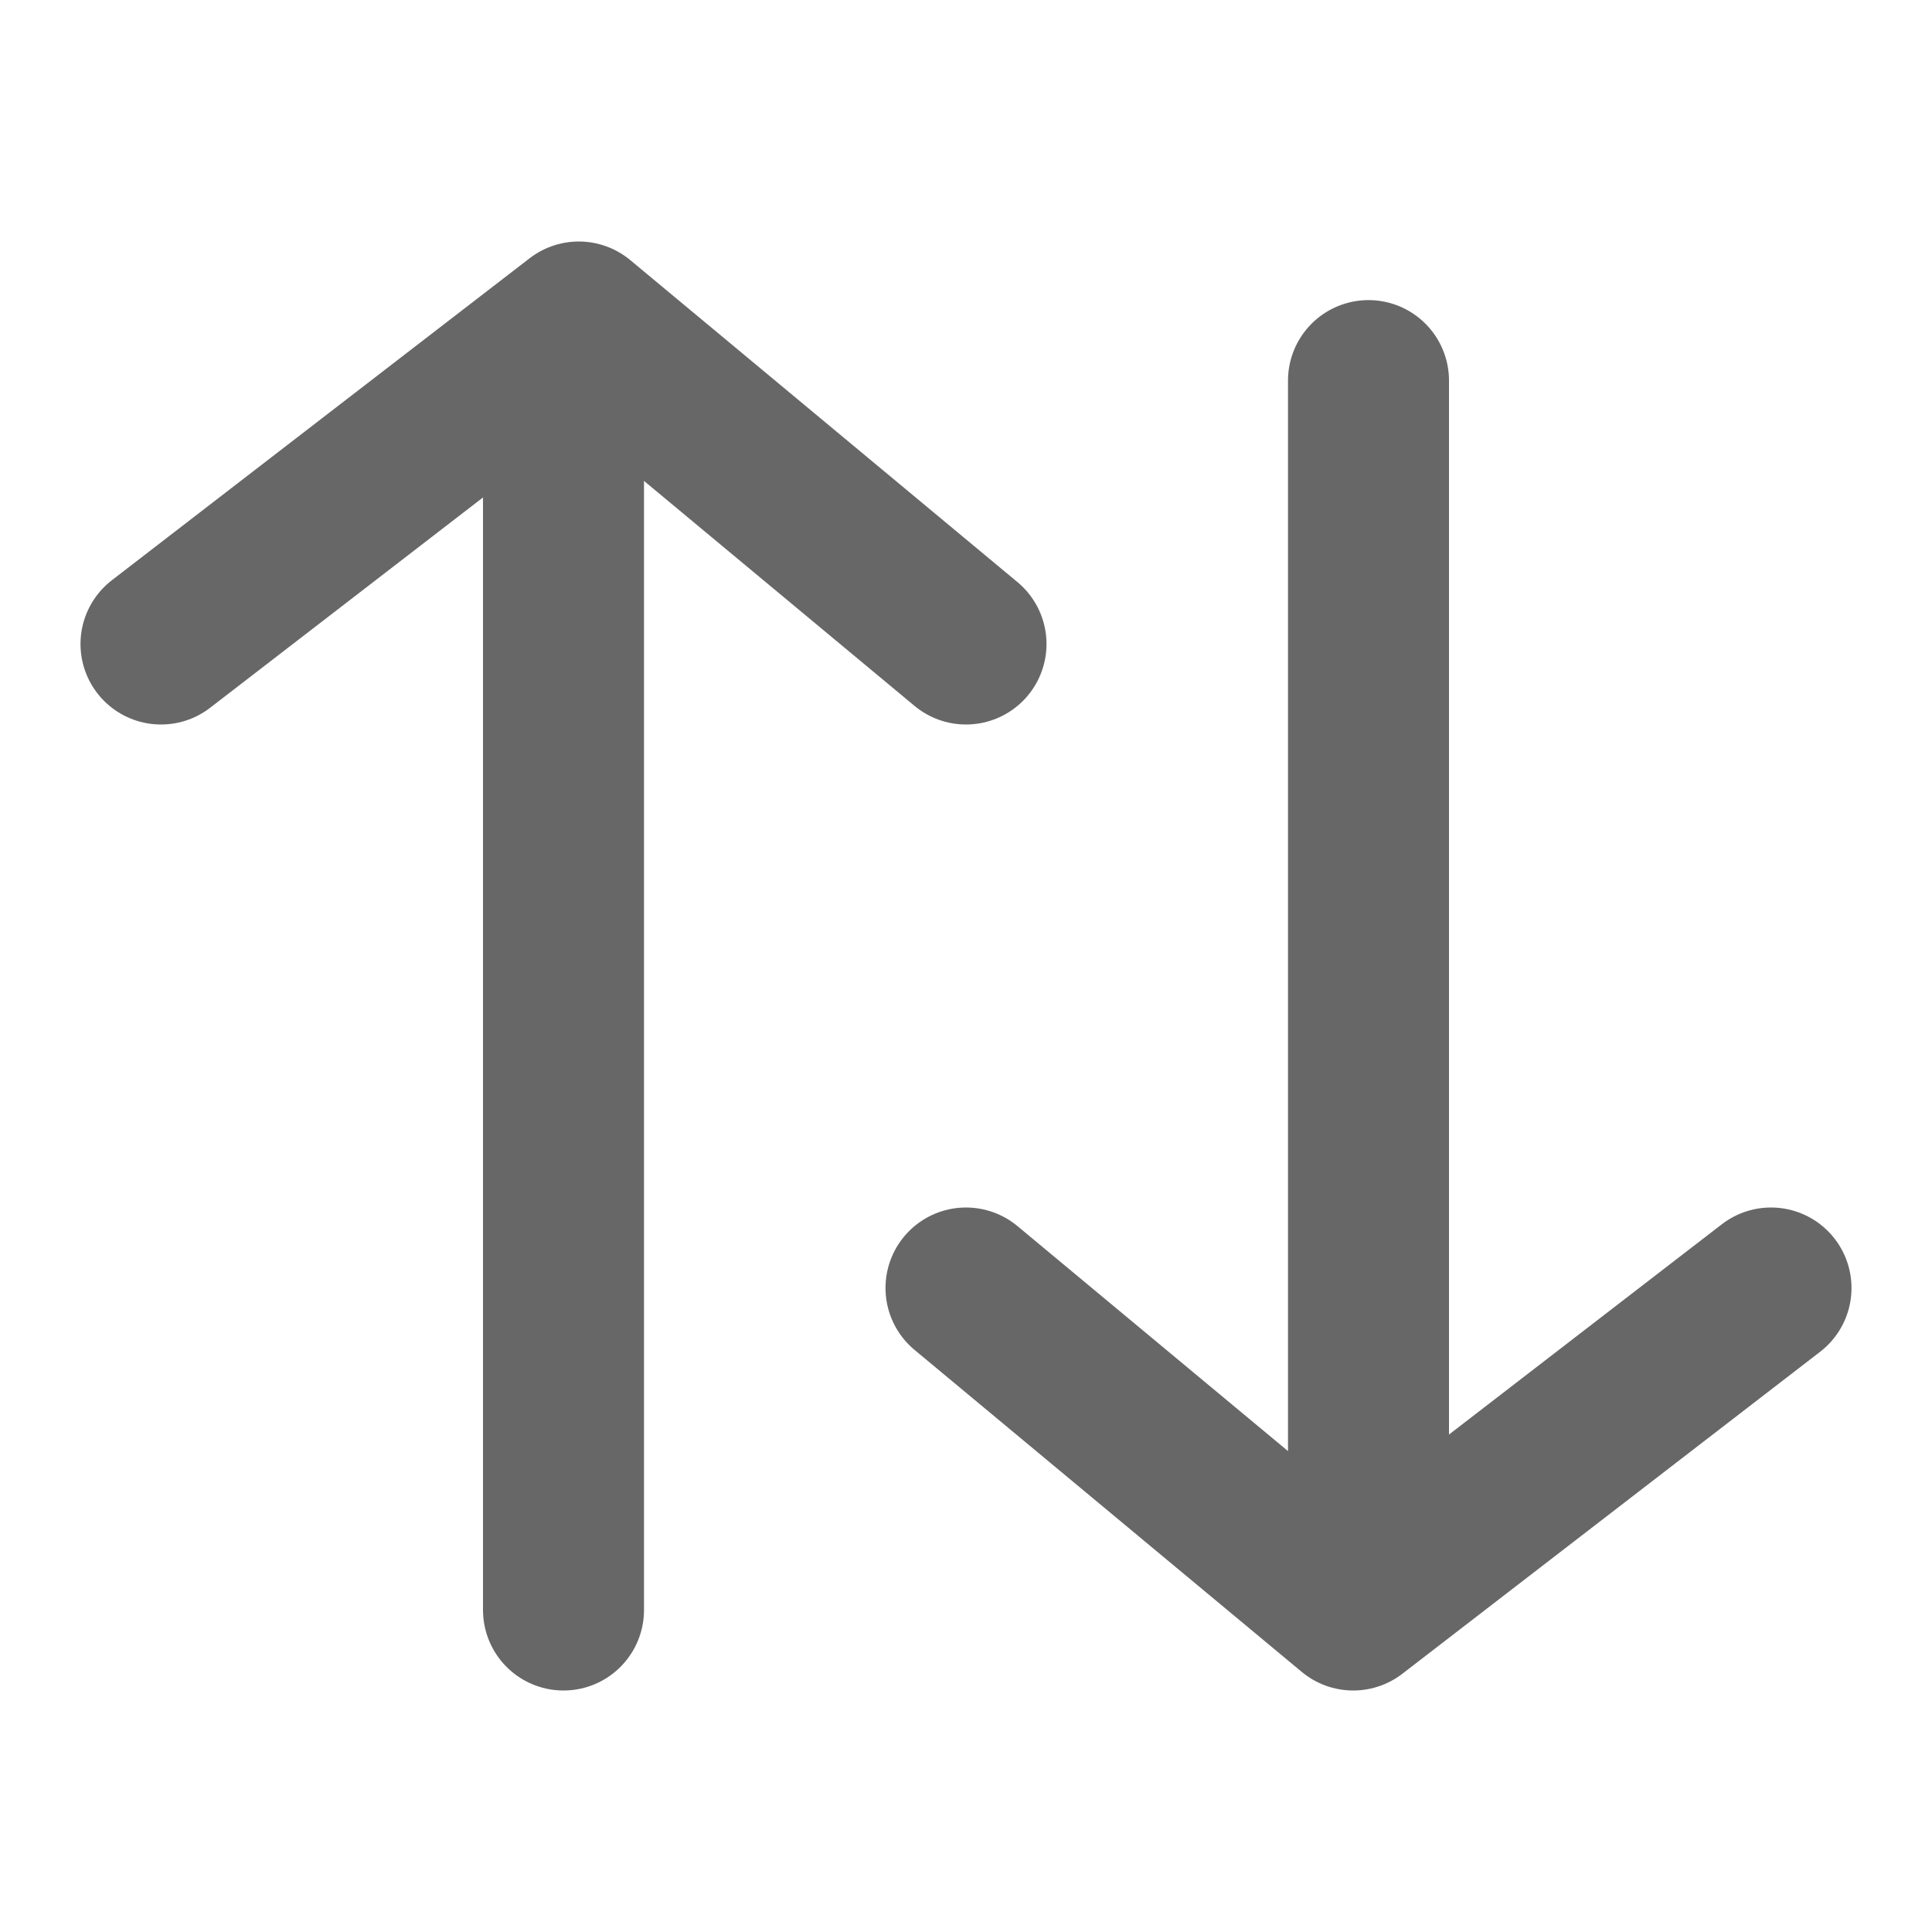
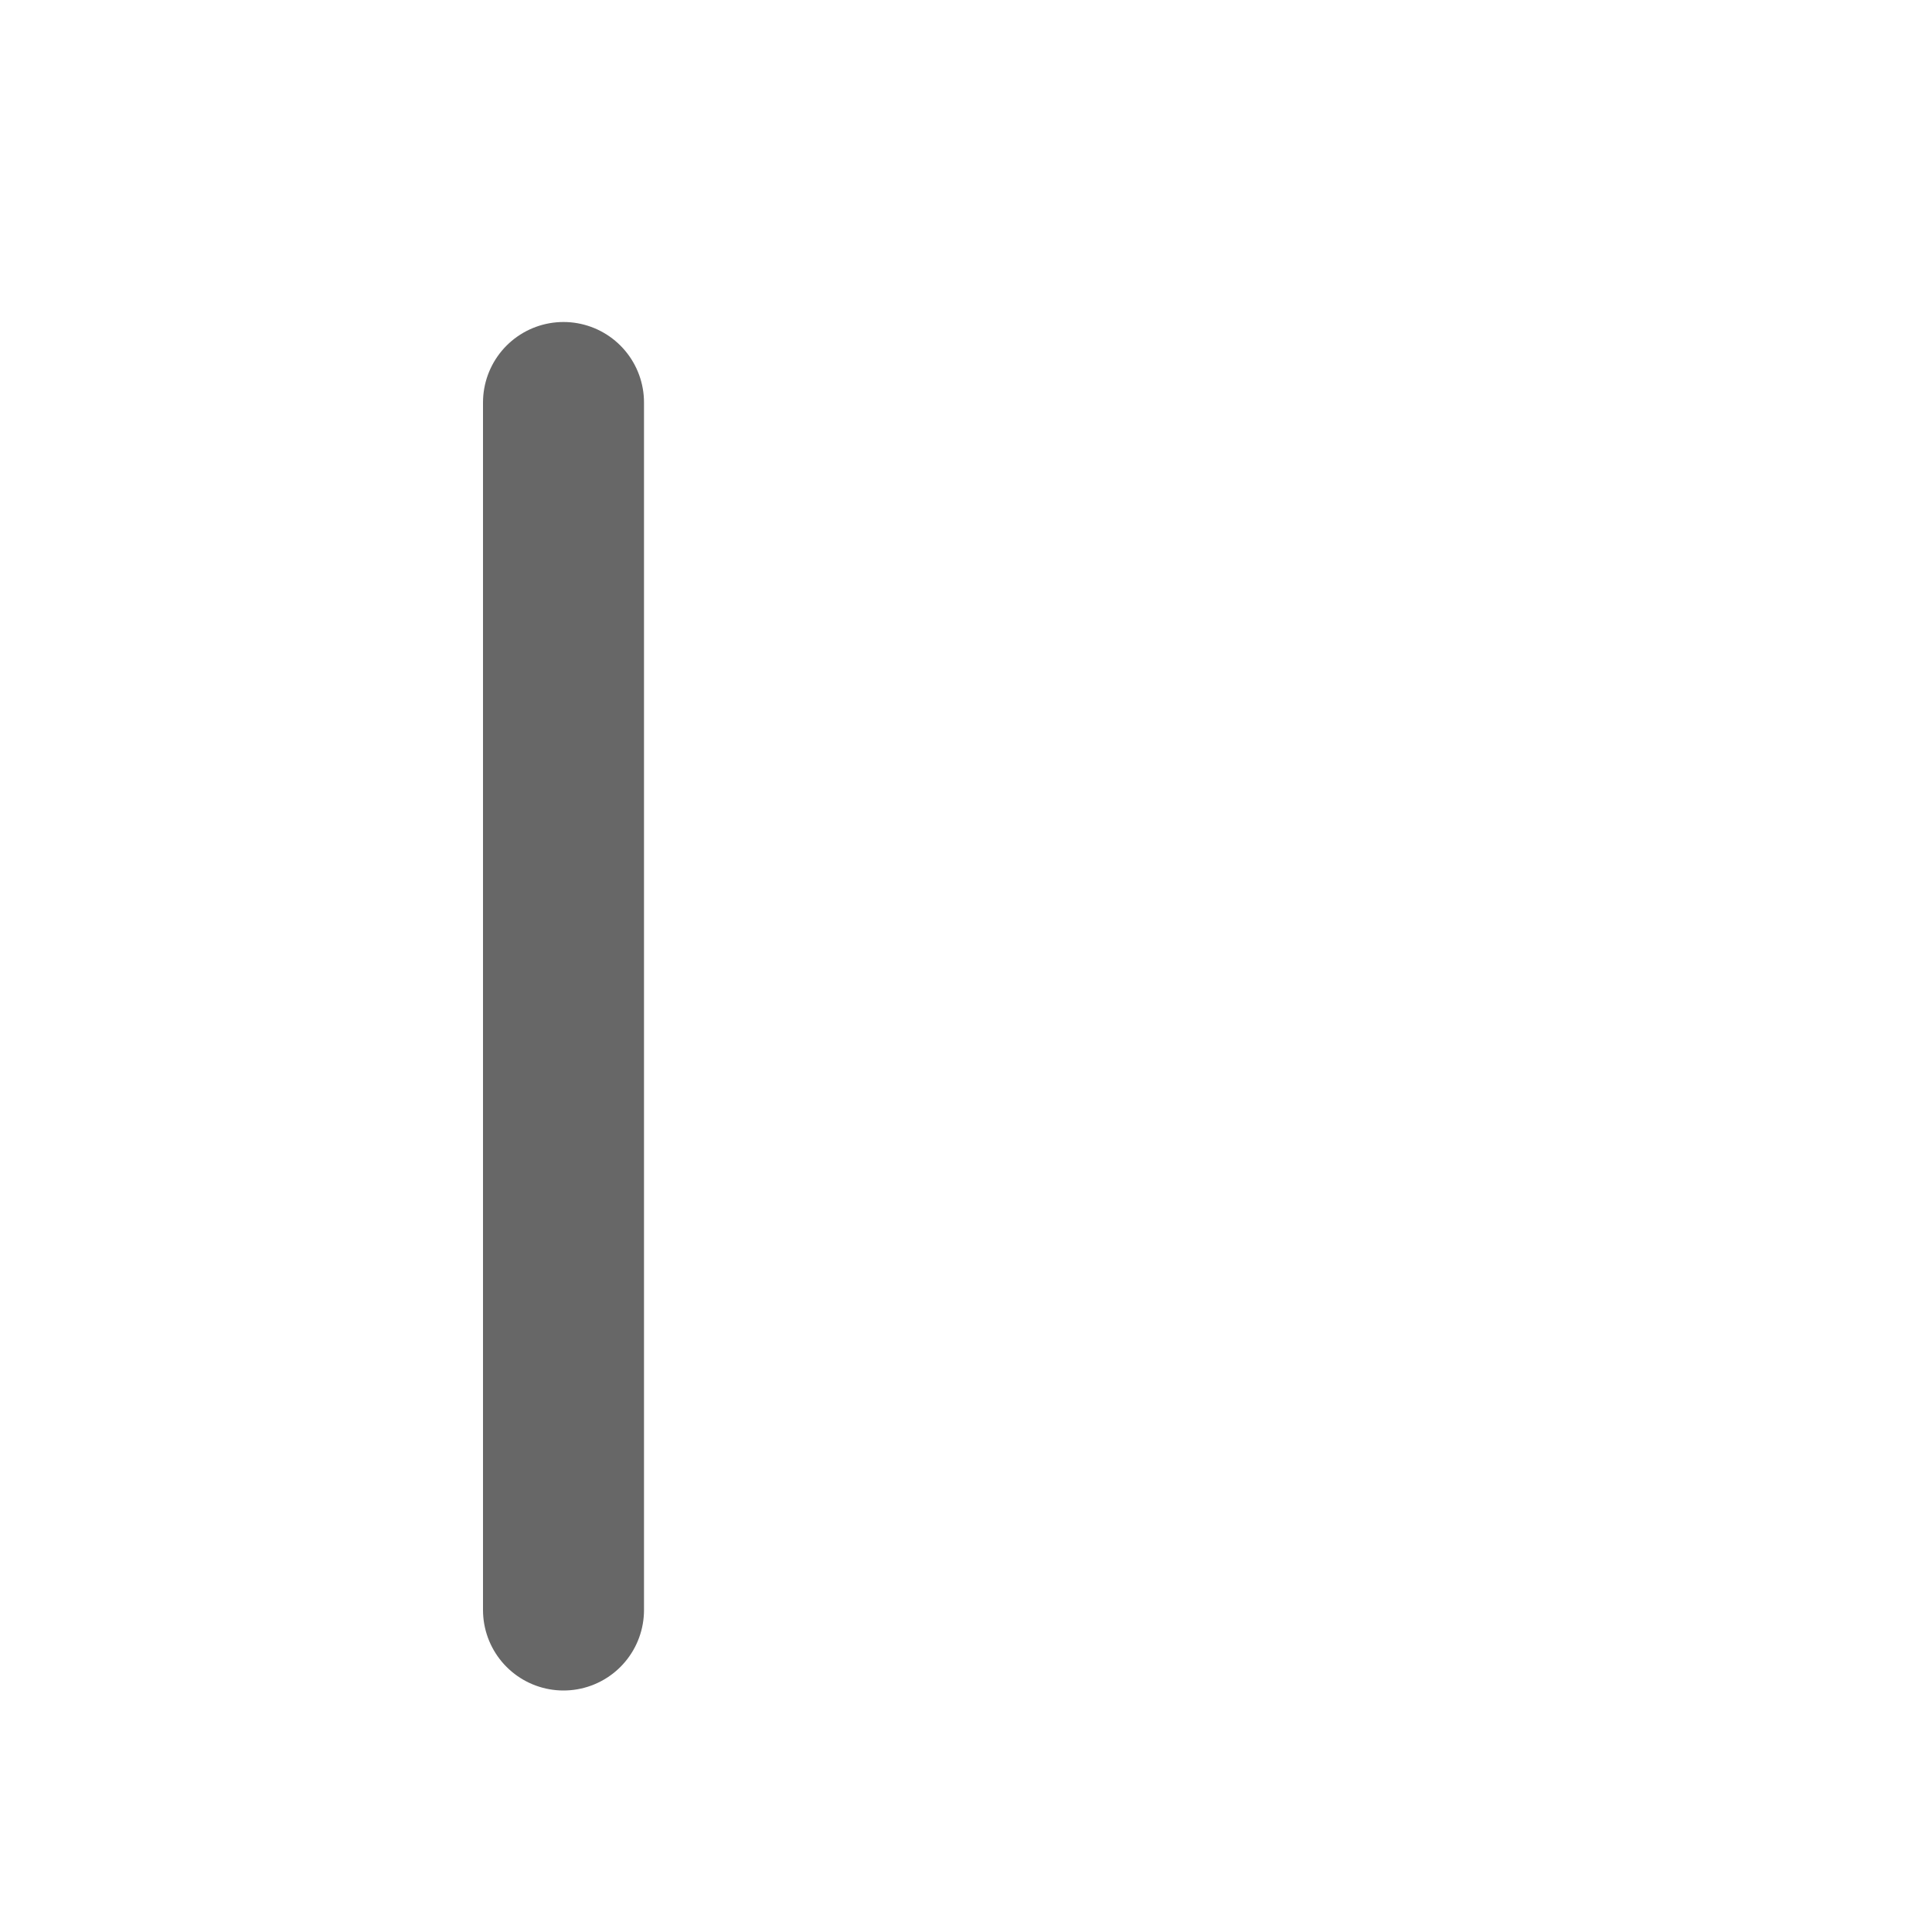
<svg xmlns="http://www.w3.org/2000/svg" width="12" height="12" viewBox="0 0 12 12" fill="none">
-   <path d="M8.5 2.364V9.636" stroke="#676767" stroke-linecap="round" stroke-linejoin="round" />
-   <path d="M6 8L8.405 10L11 8" stroke="#676767" stroke-linecap="round" stroke-linejoin="round" />
  <path d="M3.5 10L3.5 2.5" stroke="#676767" stroke-linecap="round" stroke-linejoin="round" />
-   <path d="M6 4L3.595 2L1 4" stroke="#676767" stroke-linecap="round" stroke-linejoin="round" />
</svg>